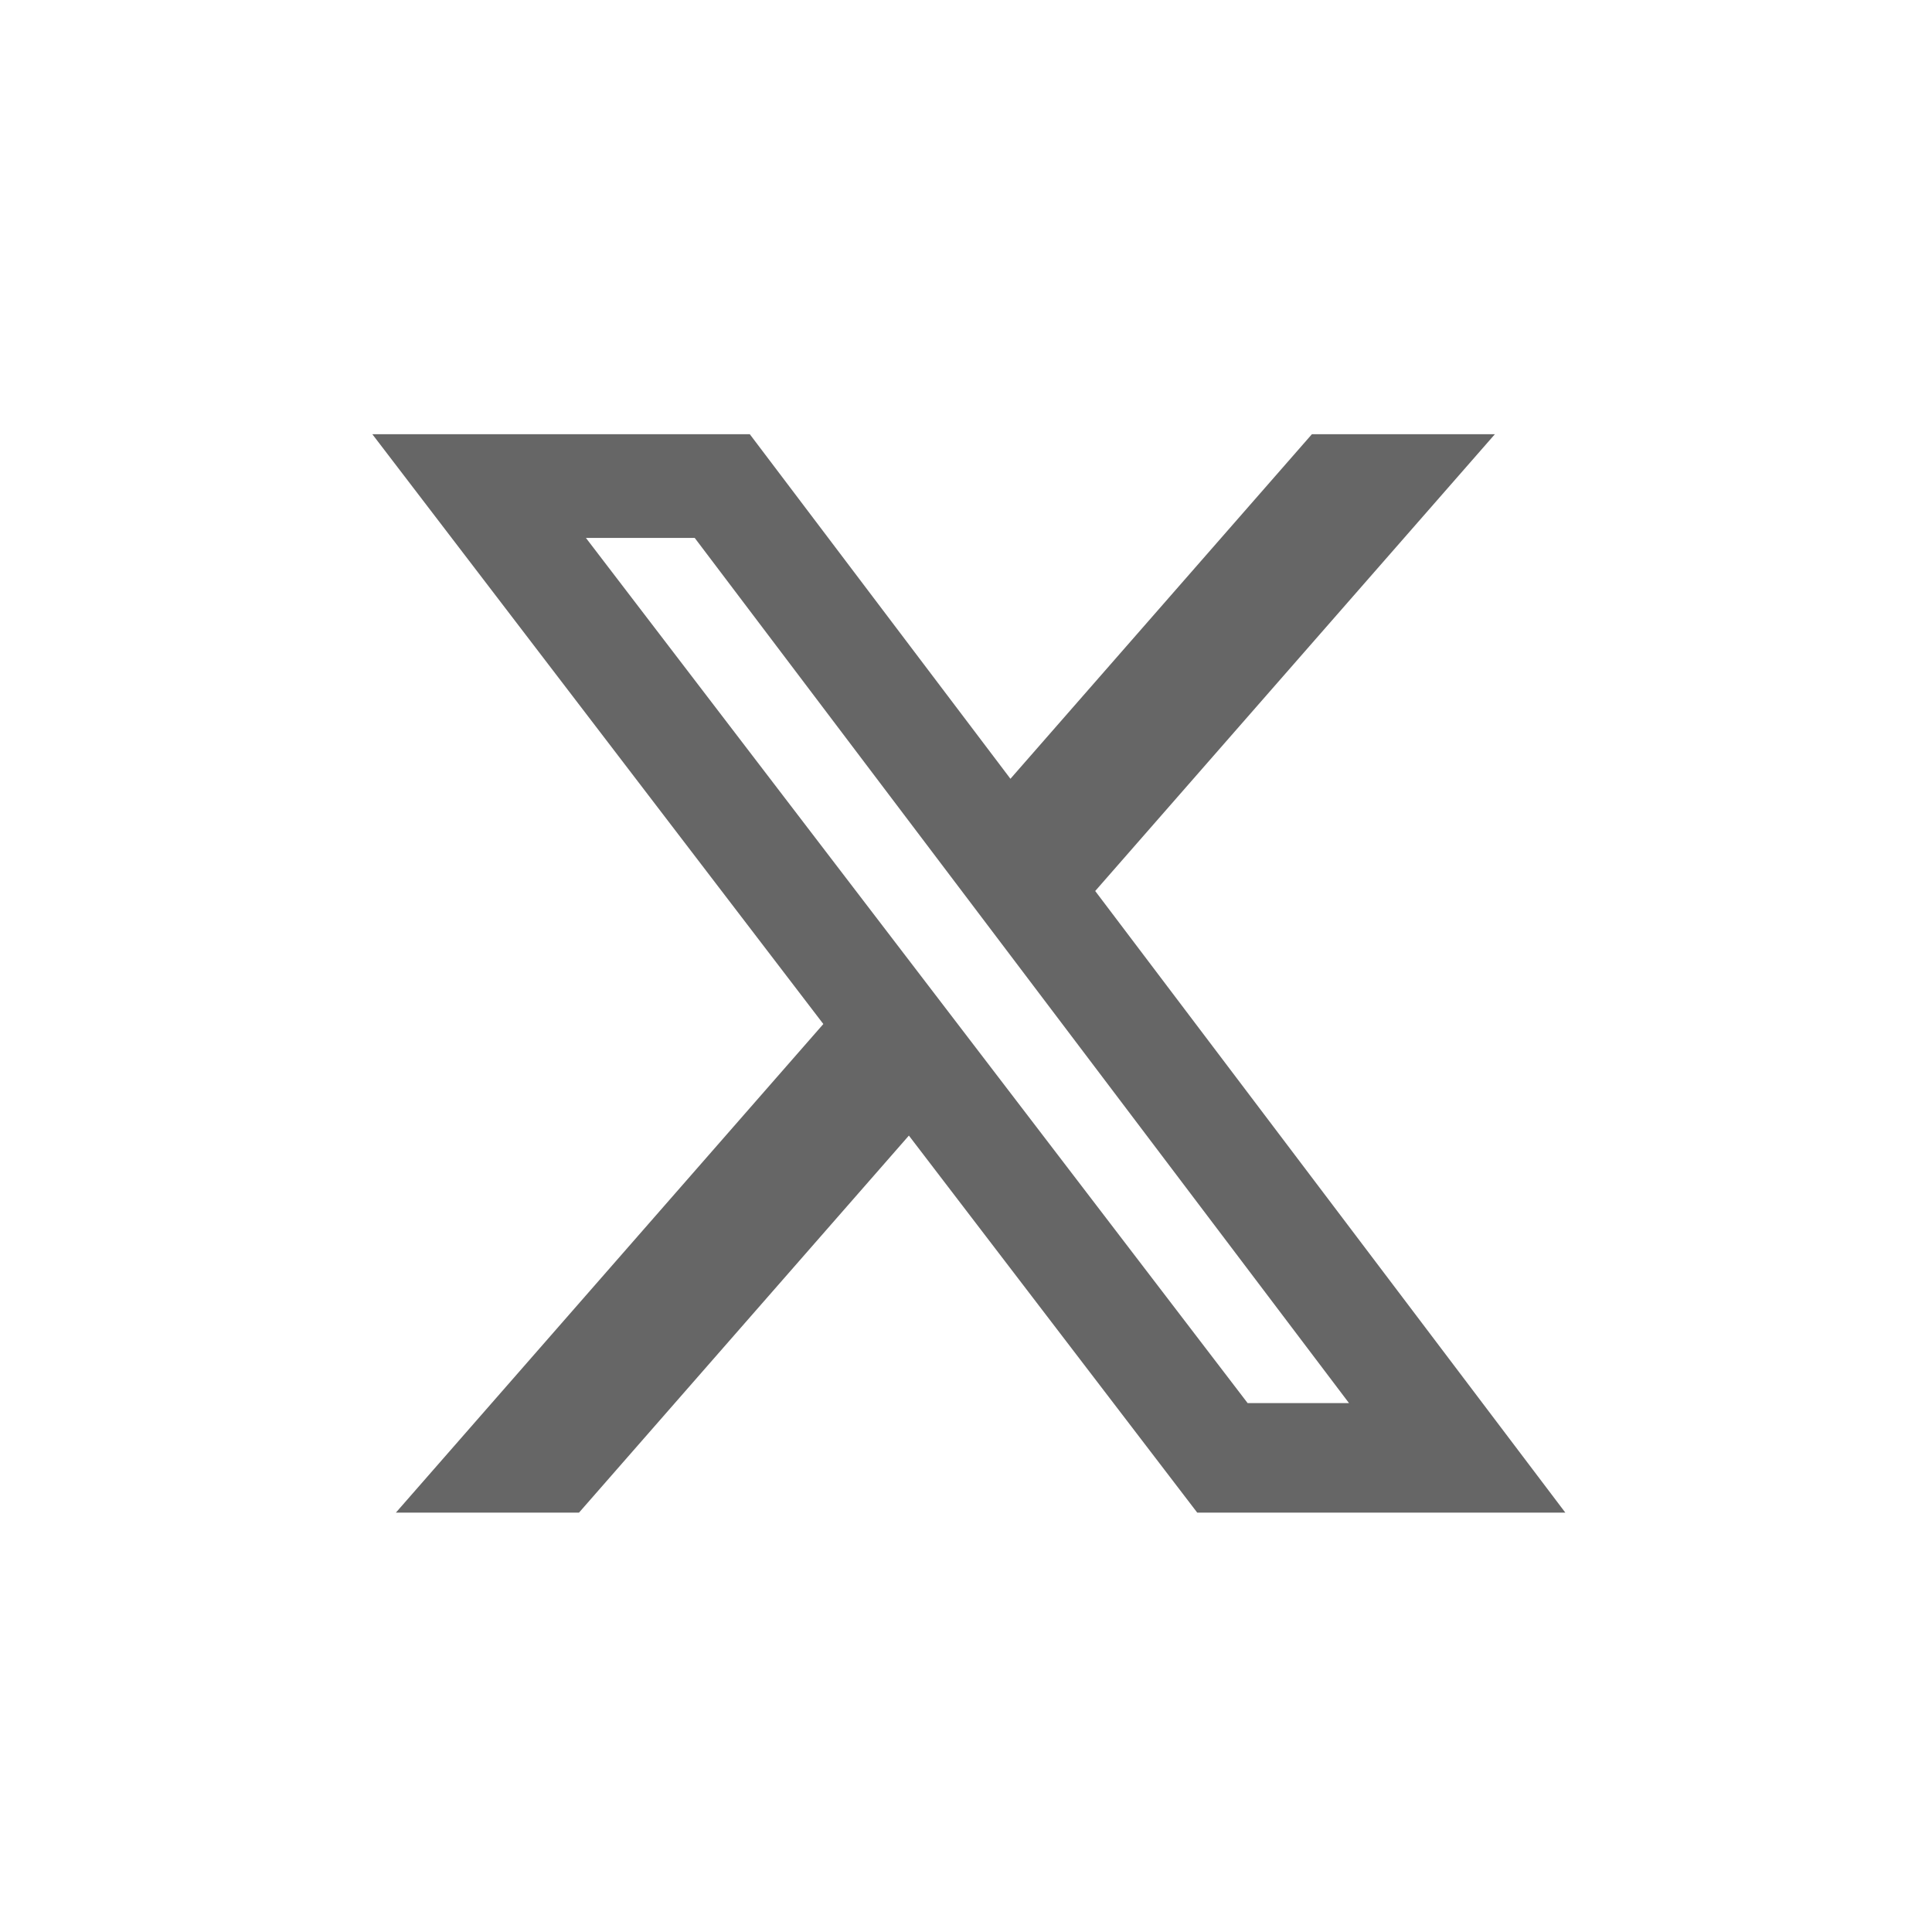
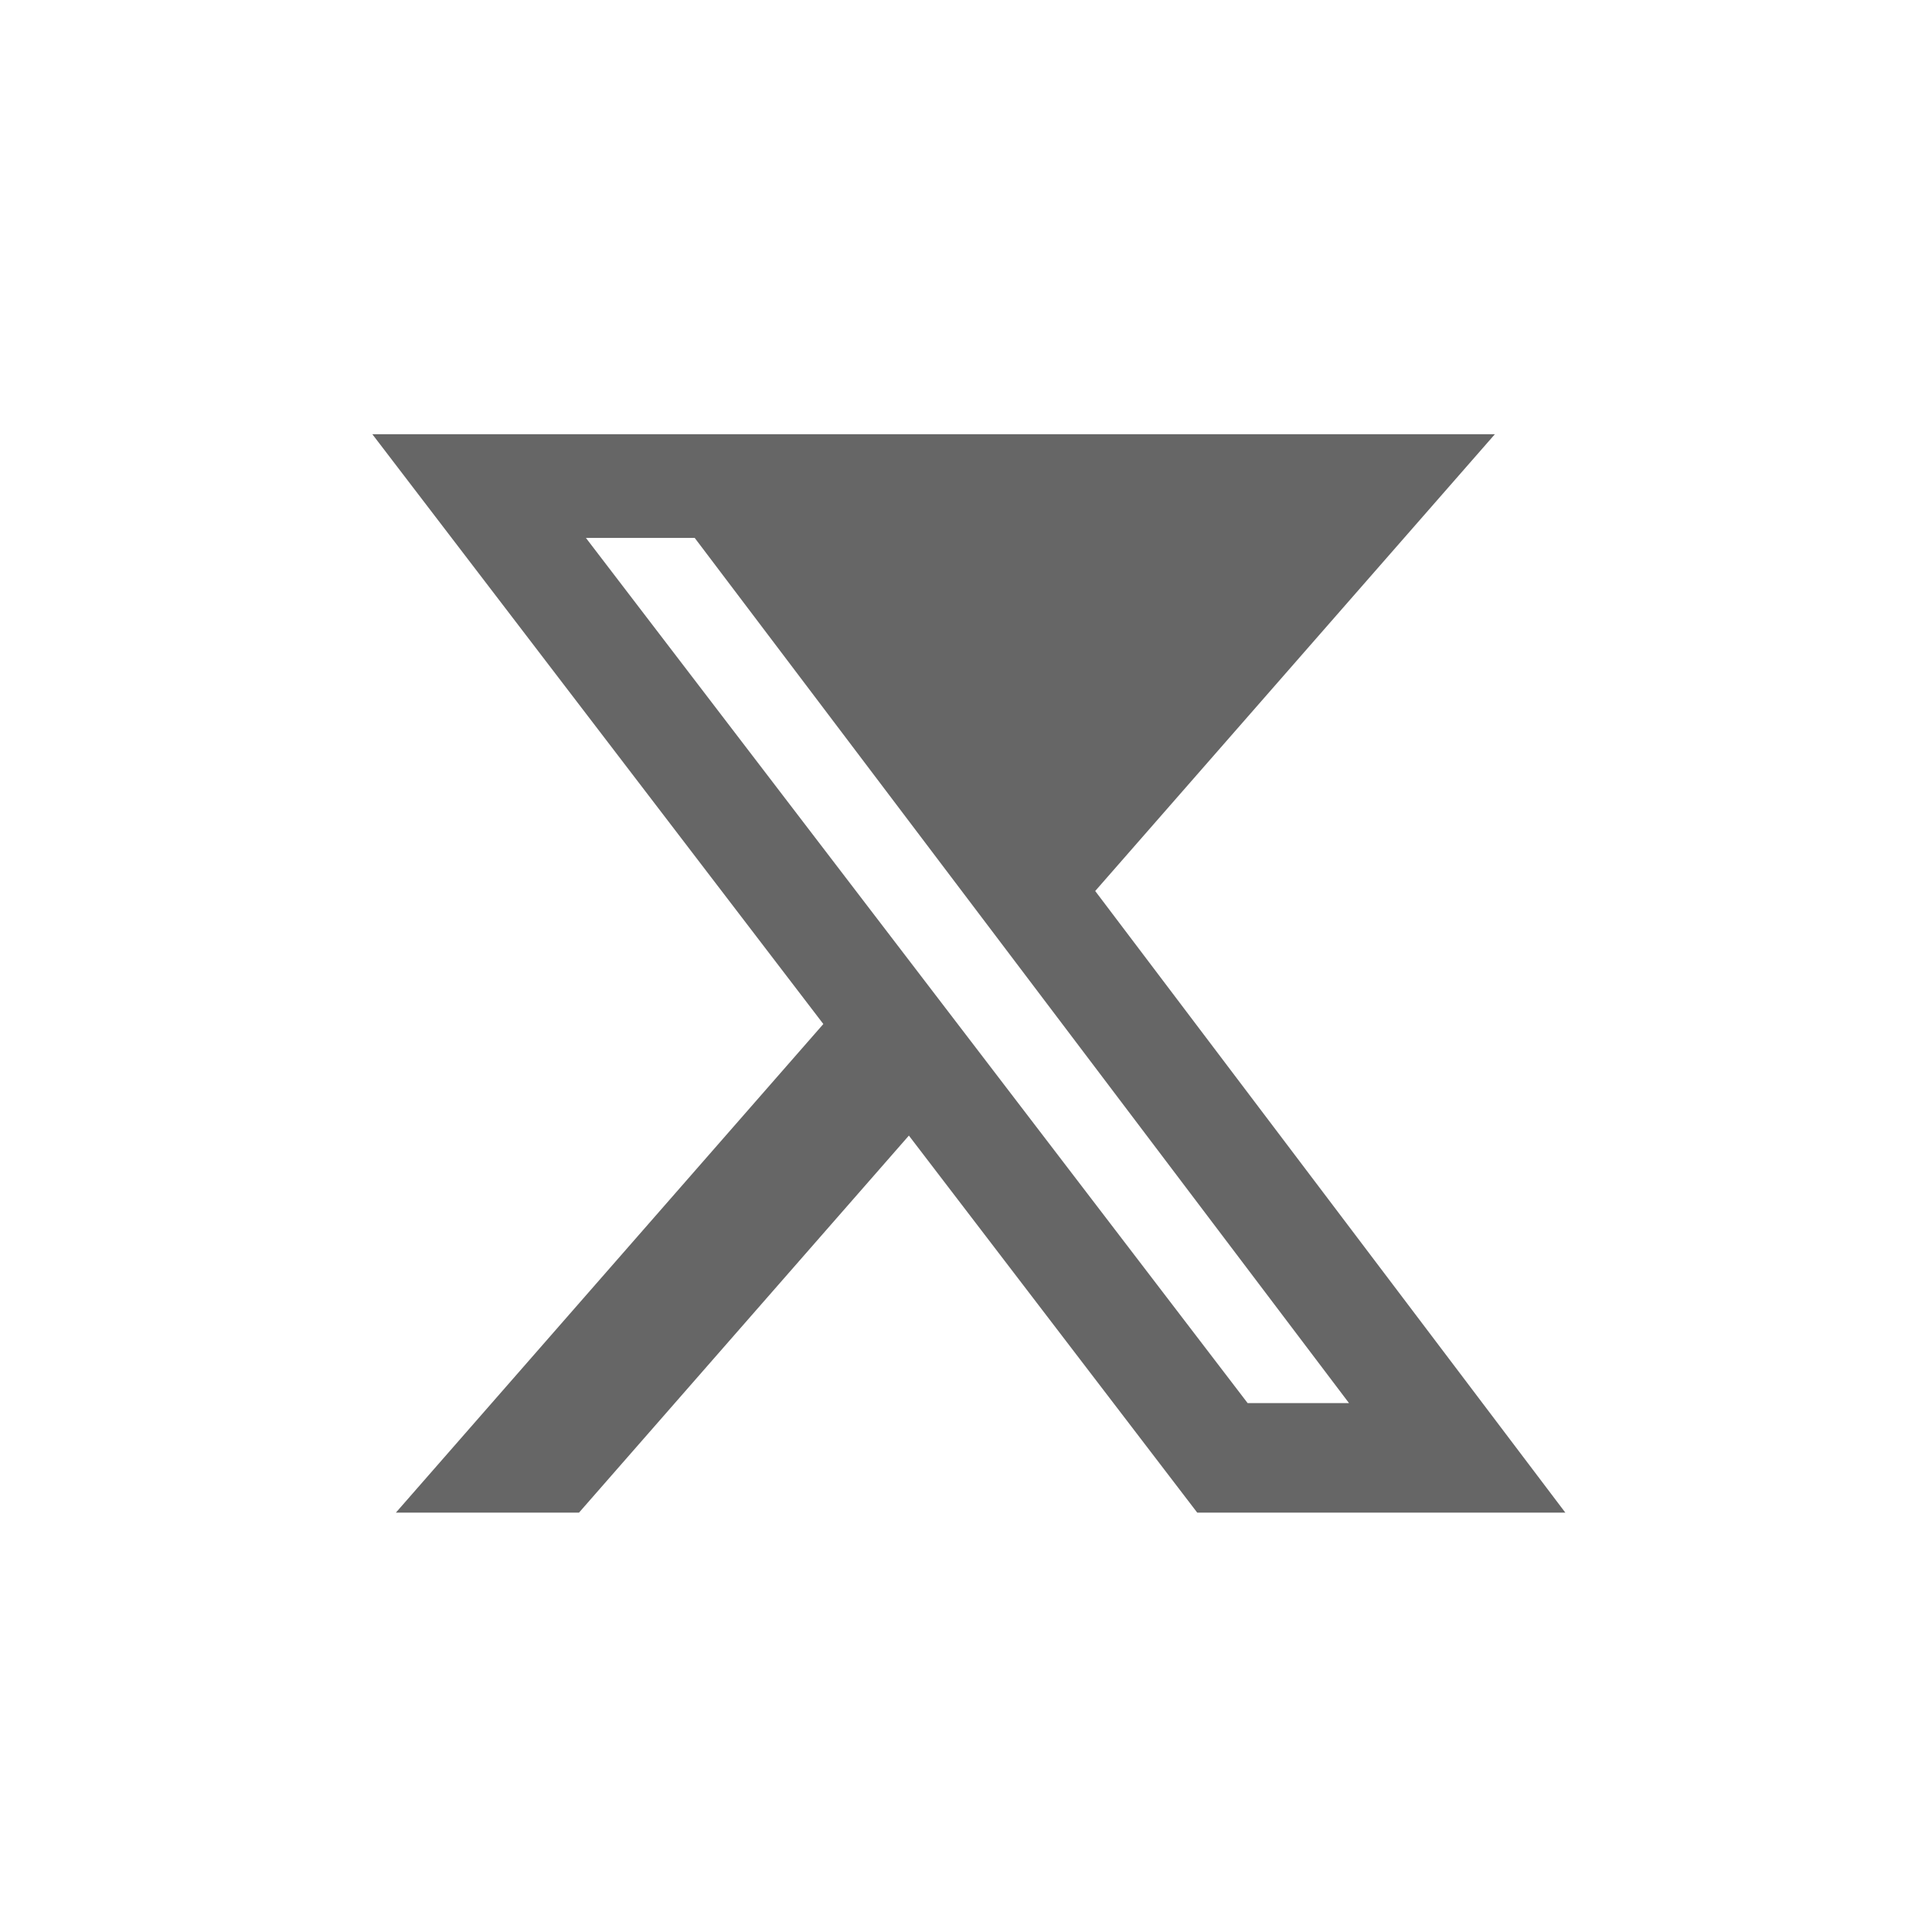
<svg xmlns="http://www.w3.org/2000/svg" t="1745266895270" class="icon" viewBox="0 0 1024 1024" version="1.1" p-id="2417" width="200" height="200">
-   <path d="M695.36 230.144h96.96l-211.84 242.112 249.184 329.472H634.56l-152.832-199.84-174.848 199.84H209.824l226.56-258.976-239.04-312.608h200.064l138.144 182.624 159.776-182.624zM661.28 743.68h53.728L368.224 285.12H310.56l350.72 458.56z" fill="#666666" p-id="2418" />
+   <path d="M695.36 230.144h96.96l-211.84 242.112 249.184 329.472H634.56l-152.832-199.84-174.848 199.84H209.824l226.56-258.976-239.04-312.608h200.064zM661.28 743.68h53.728L368.224 285.12H310.56l350.72 458.56z" fill="#666666" p-id="2418" />
</svg>